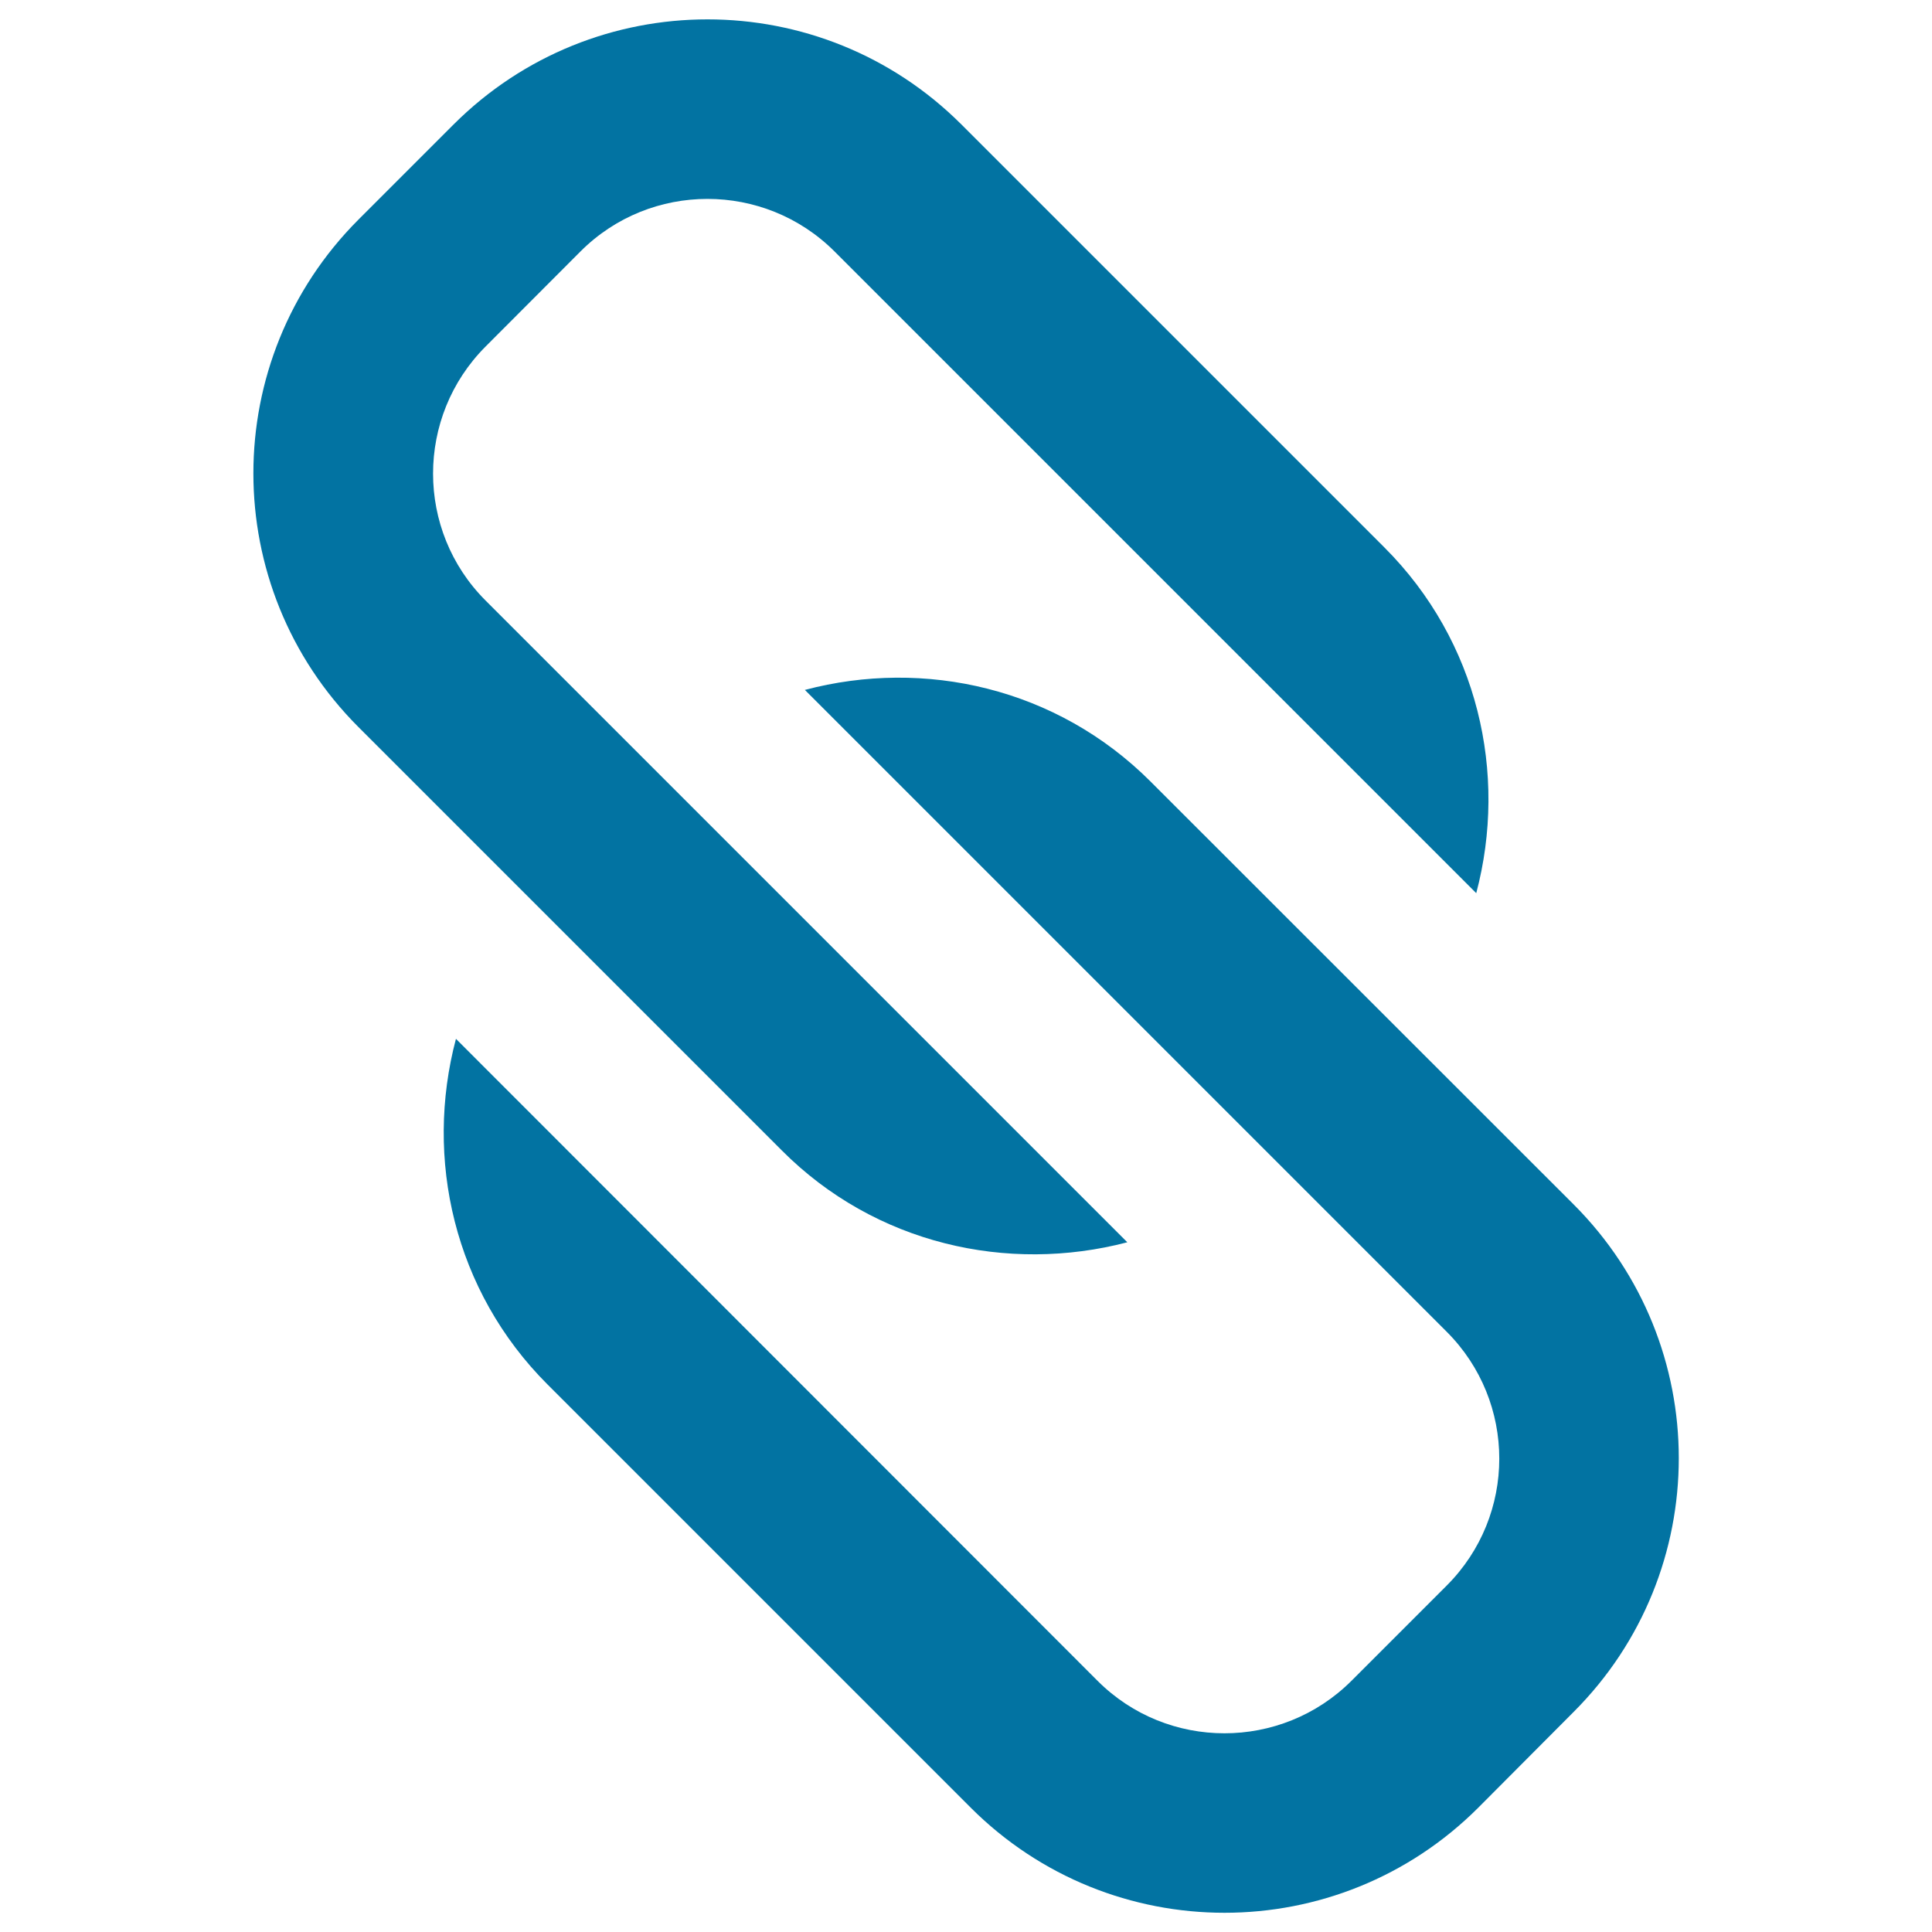
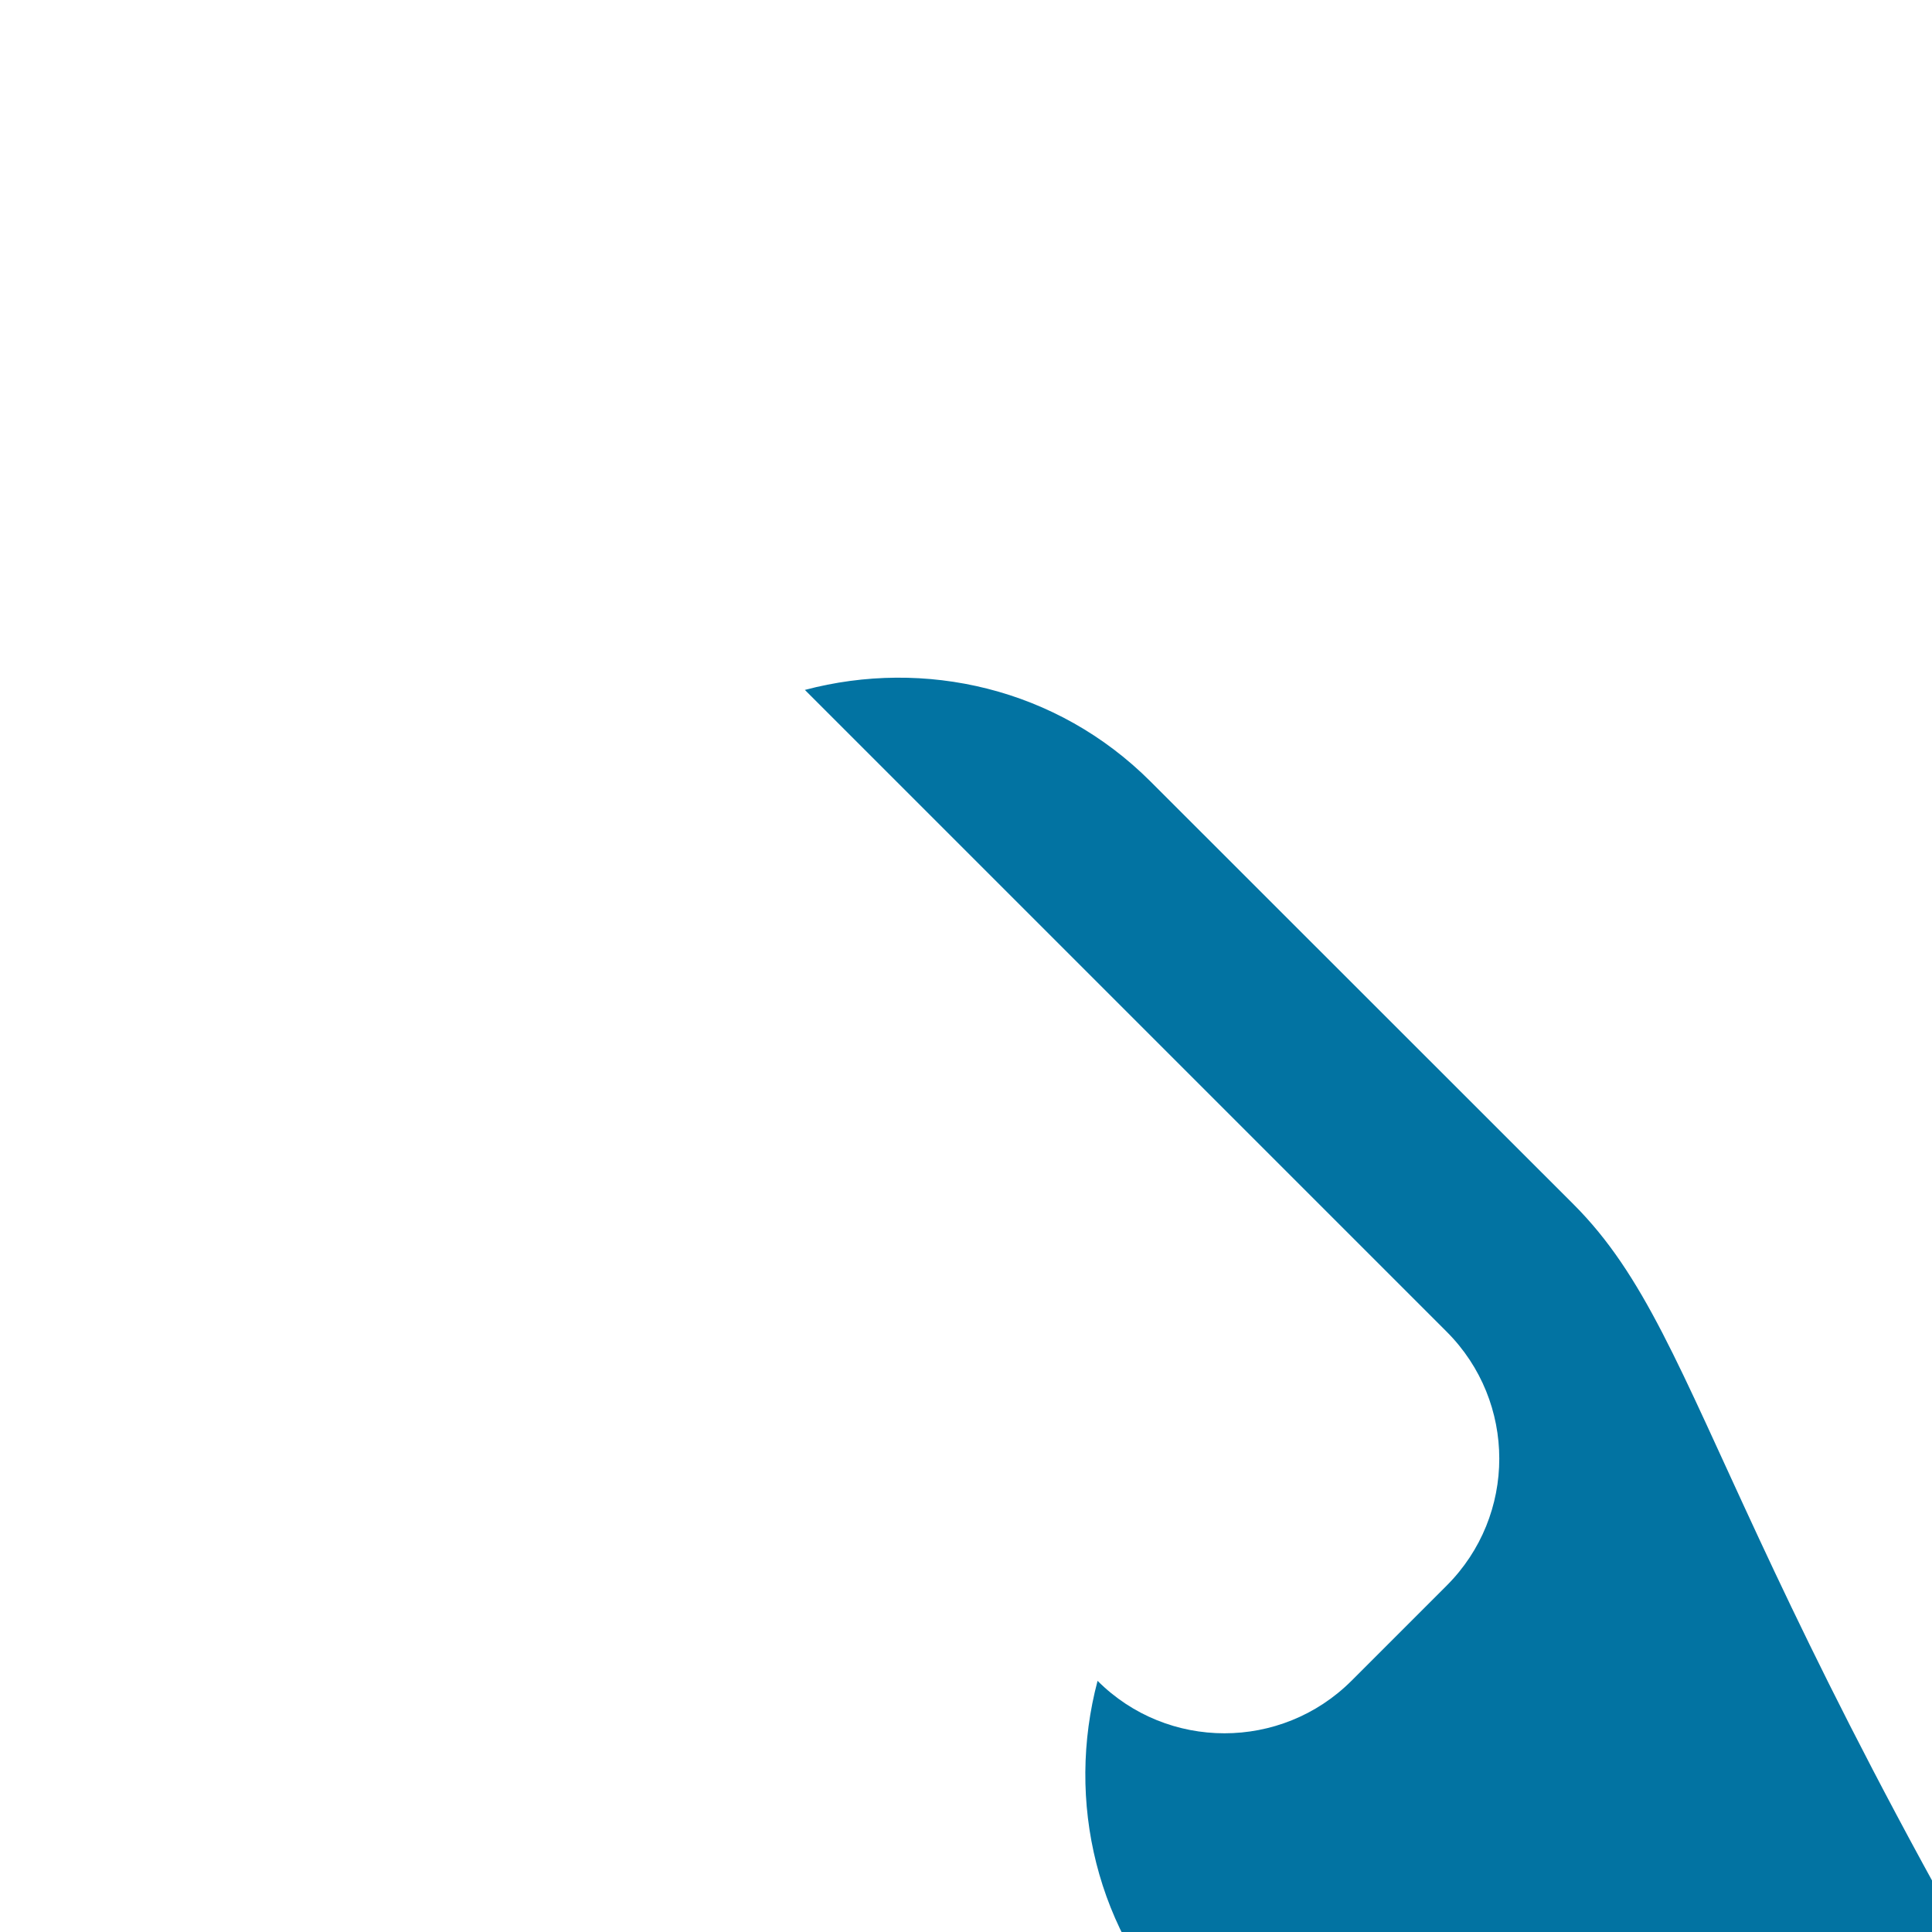
<svg xmlns="http://www.w3.org/2000/svg" viewBox="0 0 1000 1000" style="fill:#0273a2">
  <title>Link Chain SVG icon</title>
  <g>
    <g>
      <g>
-         <path d="M583.5,643L251.3,310.8c-36.2-36.2-36.2-95.1,0-131.4l49.2-49.3c36.2-36.2,95.1-36.2,131.4,0l332.2,332.2c16.4-61.9,1-130.4-47.5-178.9l-219-219C425-8.1,307.4-8.1,234.8,64.4l-49.2,49.2c-72.6,72.6-72.6,190.2,0,262.8l219,219C453,644,521.6,659.2,583.5,643z" />
-         <path d="M814.5,623.4l-219-218.9c-48.5-48.5-117-63.8-178.9-47.4l332.2,332.2c36.3,36.3,36.3,95.1,0,131.4L699.5,870c-36.3,36.2-95.2,36.2-131.4,0L236,537.7c-16.4,61.9-1.1,130.4,47.4,178.9l219,219c72.6,72.6,190.2,72.6,262.8,0l49.2-49.4C887.1,813.6,887.1,696,814.5,623.4z" />
+         <path d="M814.5,623.4l-219-218.9c-48.5-48.5-117-63.8-178.9-47.4l332.2,332.2c36.3,36.3,36.3,95.1,0,131.4L699.5,870c-36.3,36.2-95.2,36.2-131.4,0c-16.4,61.9-1.1,130.4,47.4,178.9l219,219c72.6,72.6,190.2,72.6,262.8,0l49.2-49.4C887.1,813.6,887.1,696,814.5,623.4z" />
      </g>
    </g>
  </g>
</svg>